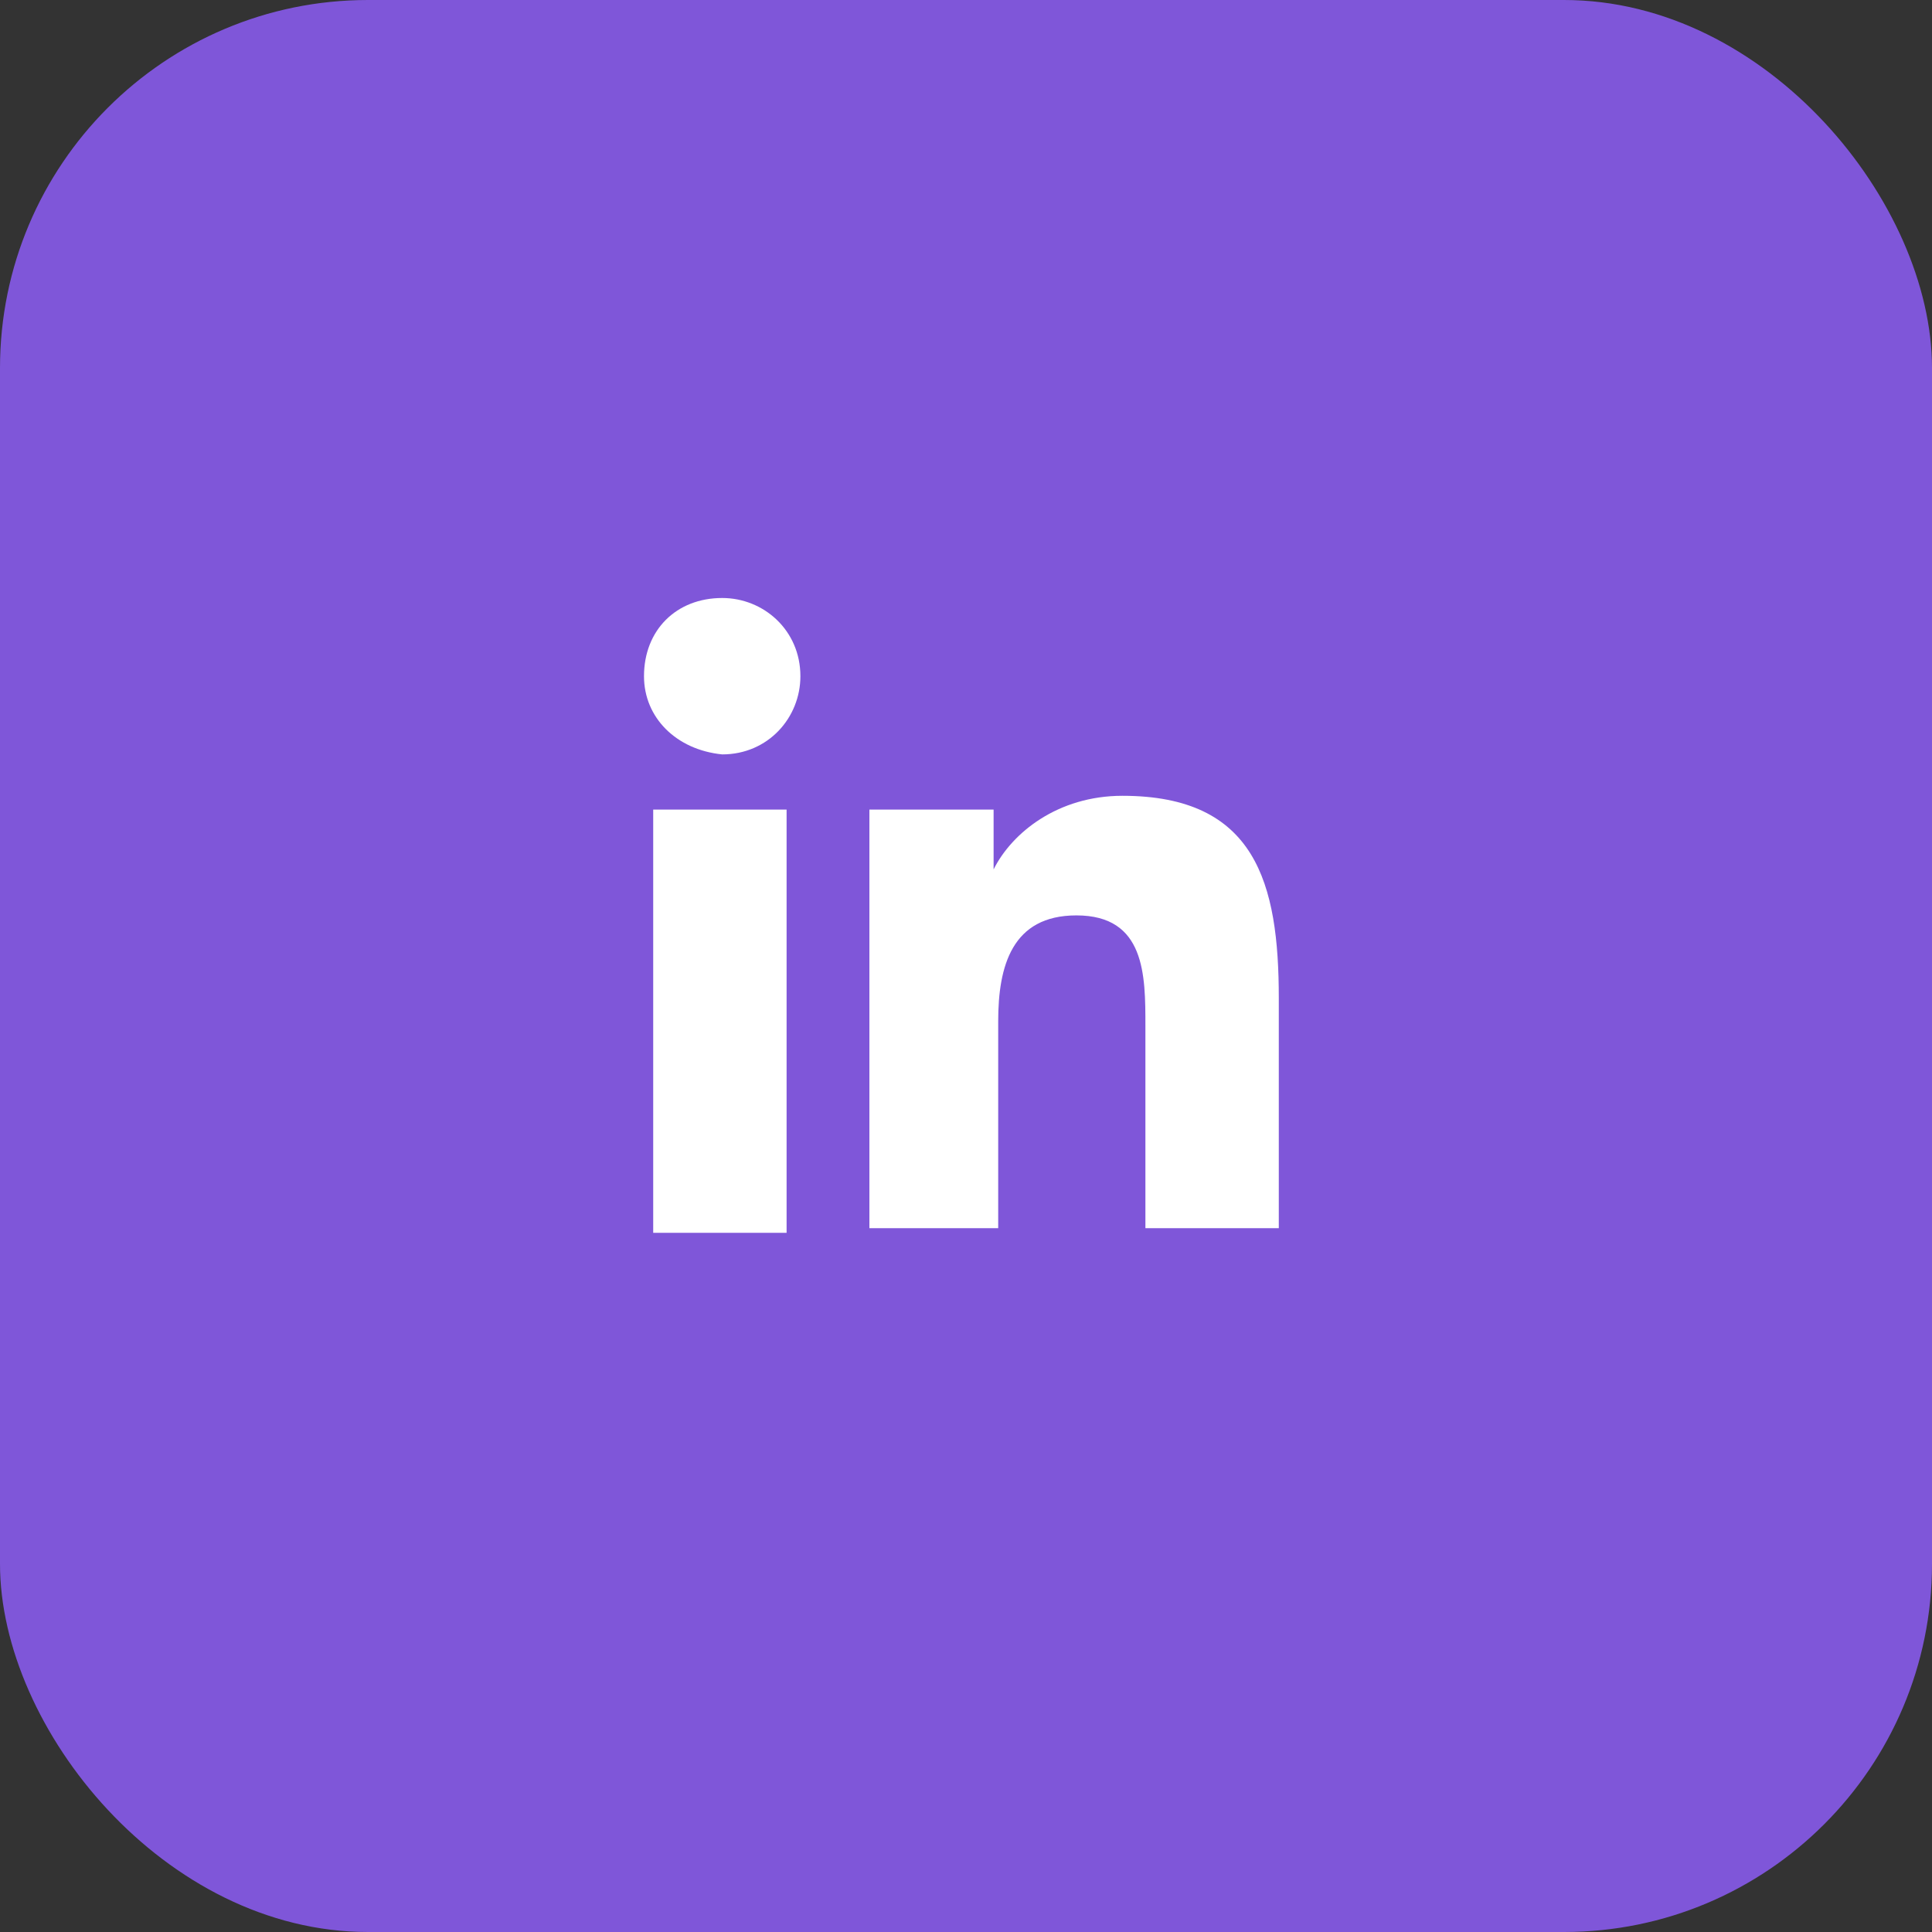
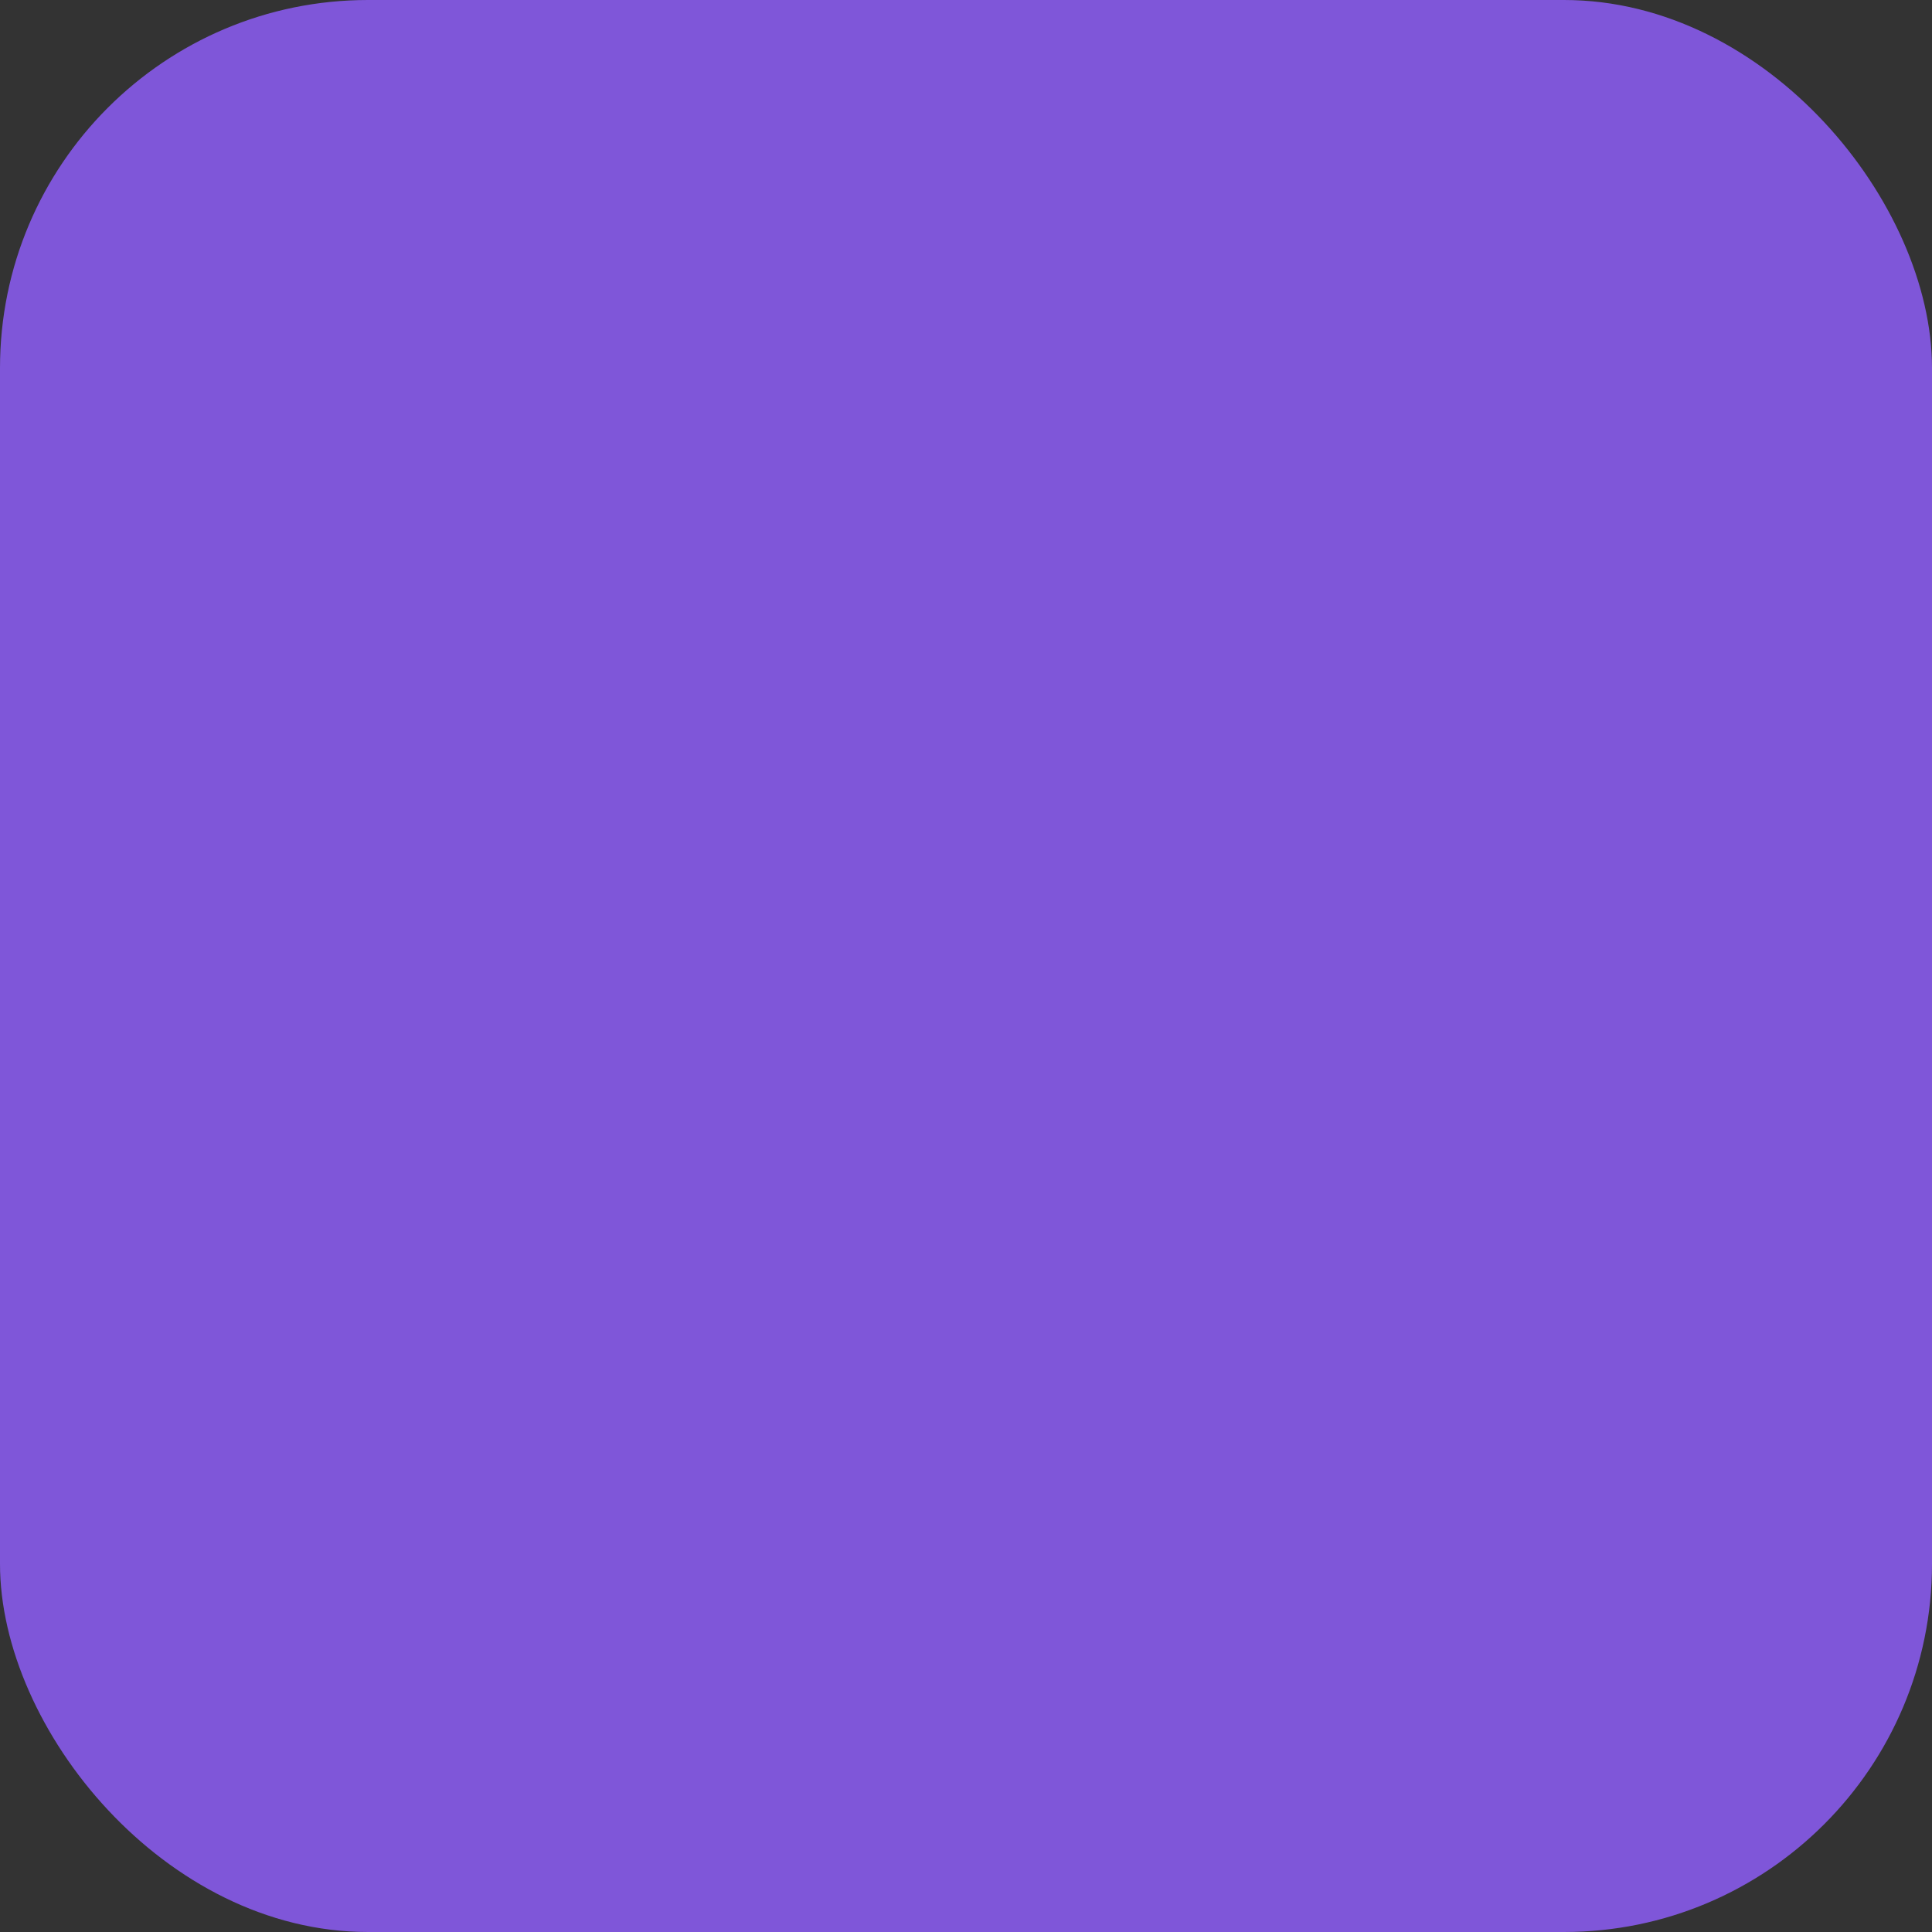
<svg xmlns="http://www.w3.org/2000/svg" width="42" height="42" viewBox="0 0 42 42" fill="none">
  <rect x="0" y="0" width="42" height="42" fill="#333333" stroke="none" />
  <rect width="42" height="42" rx="8" fill="#7F56D9" />
-   <path d="M14.2 17.6H17.1V26.8H14.2V17.6ZM15.7 13C16.6 13 17.4 13.7 17.4 14.7C17.4 15.6 16.7 16.4 15.7 16.4C14.7 16.3 14 15.6 14 14.7C14 13.7 14.7 13 15.7 13Z" fill="white" />
-   <path d="M18.9 17.6H21.6V18.9C22 18.1 23 17.3 24.4 17.3C27.3 17.3 27.8 19.2 27.8 21.7V26.7H24.9V22.3C24.9 21.2 24.9 19.9 23.4 19.9C22 19.9 21.7 21 21.7 22.2V26.7H18.9V17.6Z" fill="white" />
</svg>